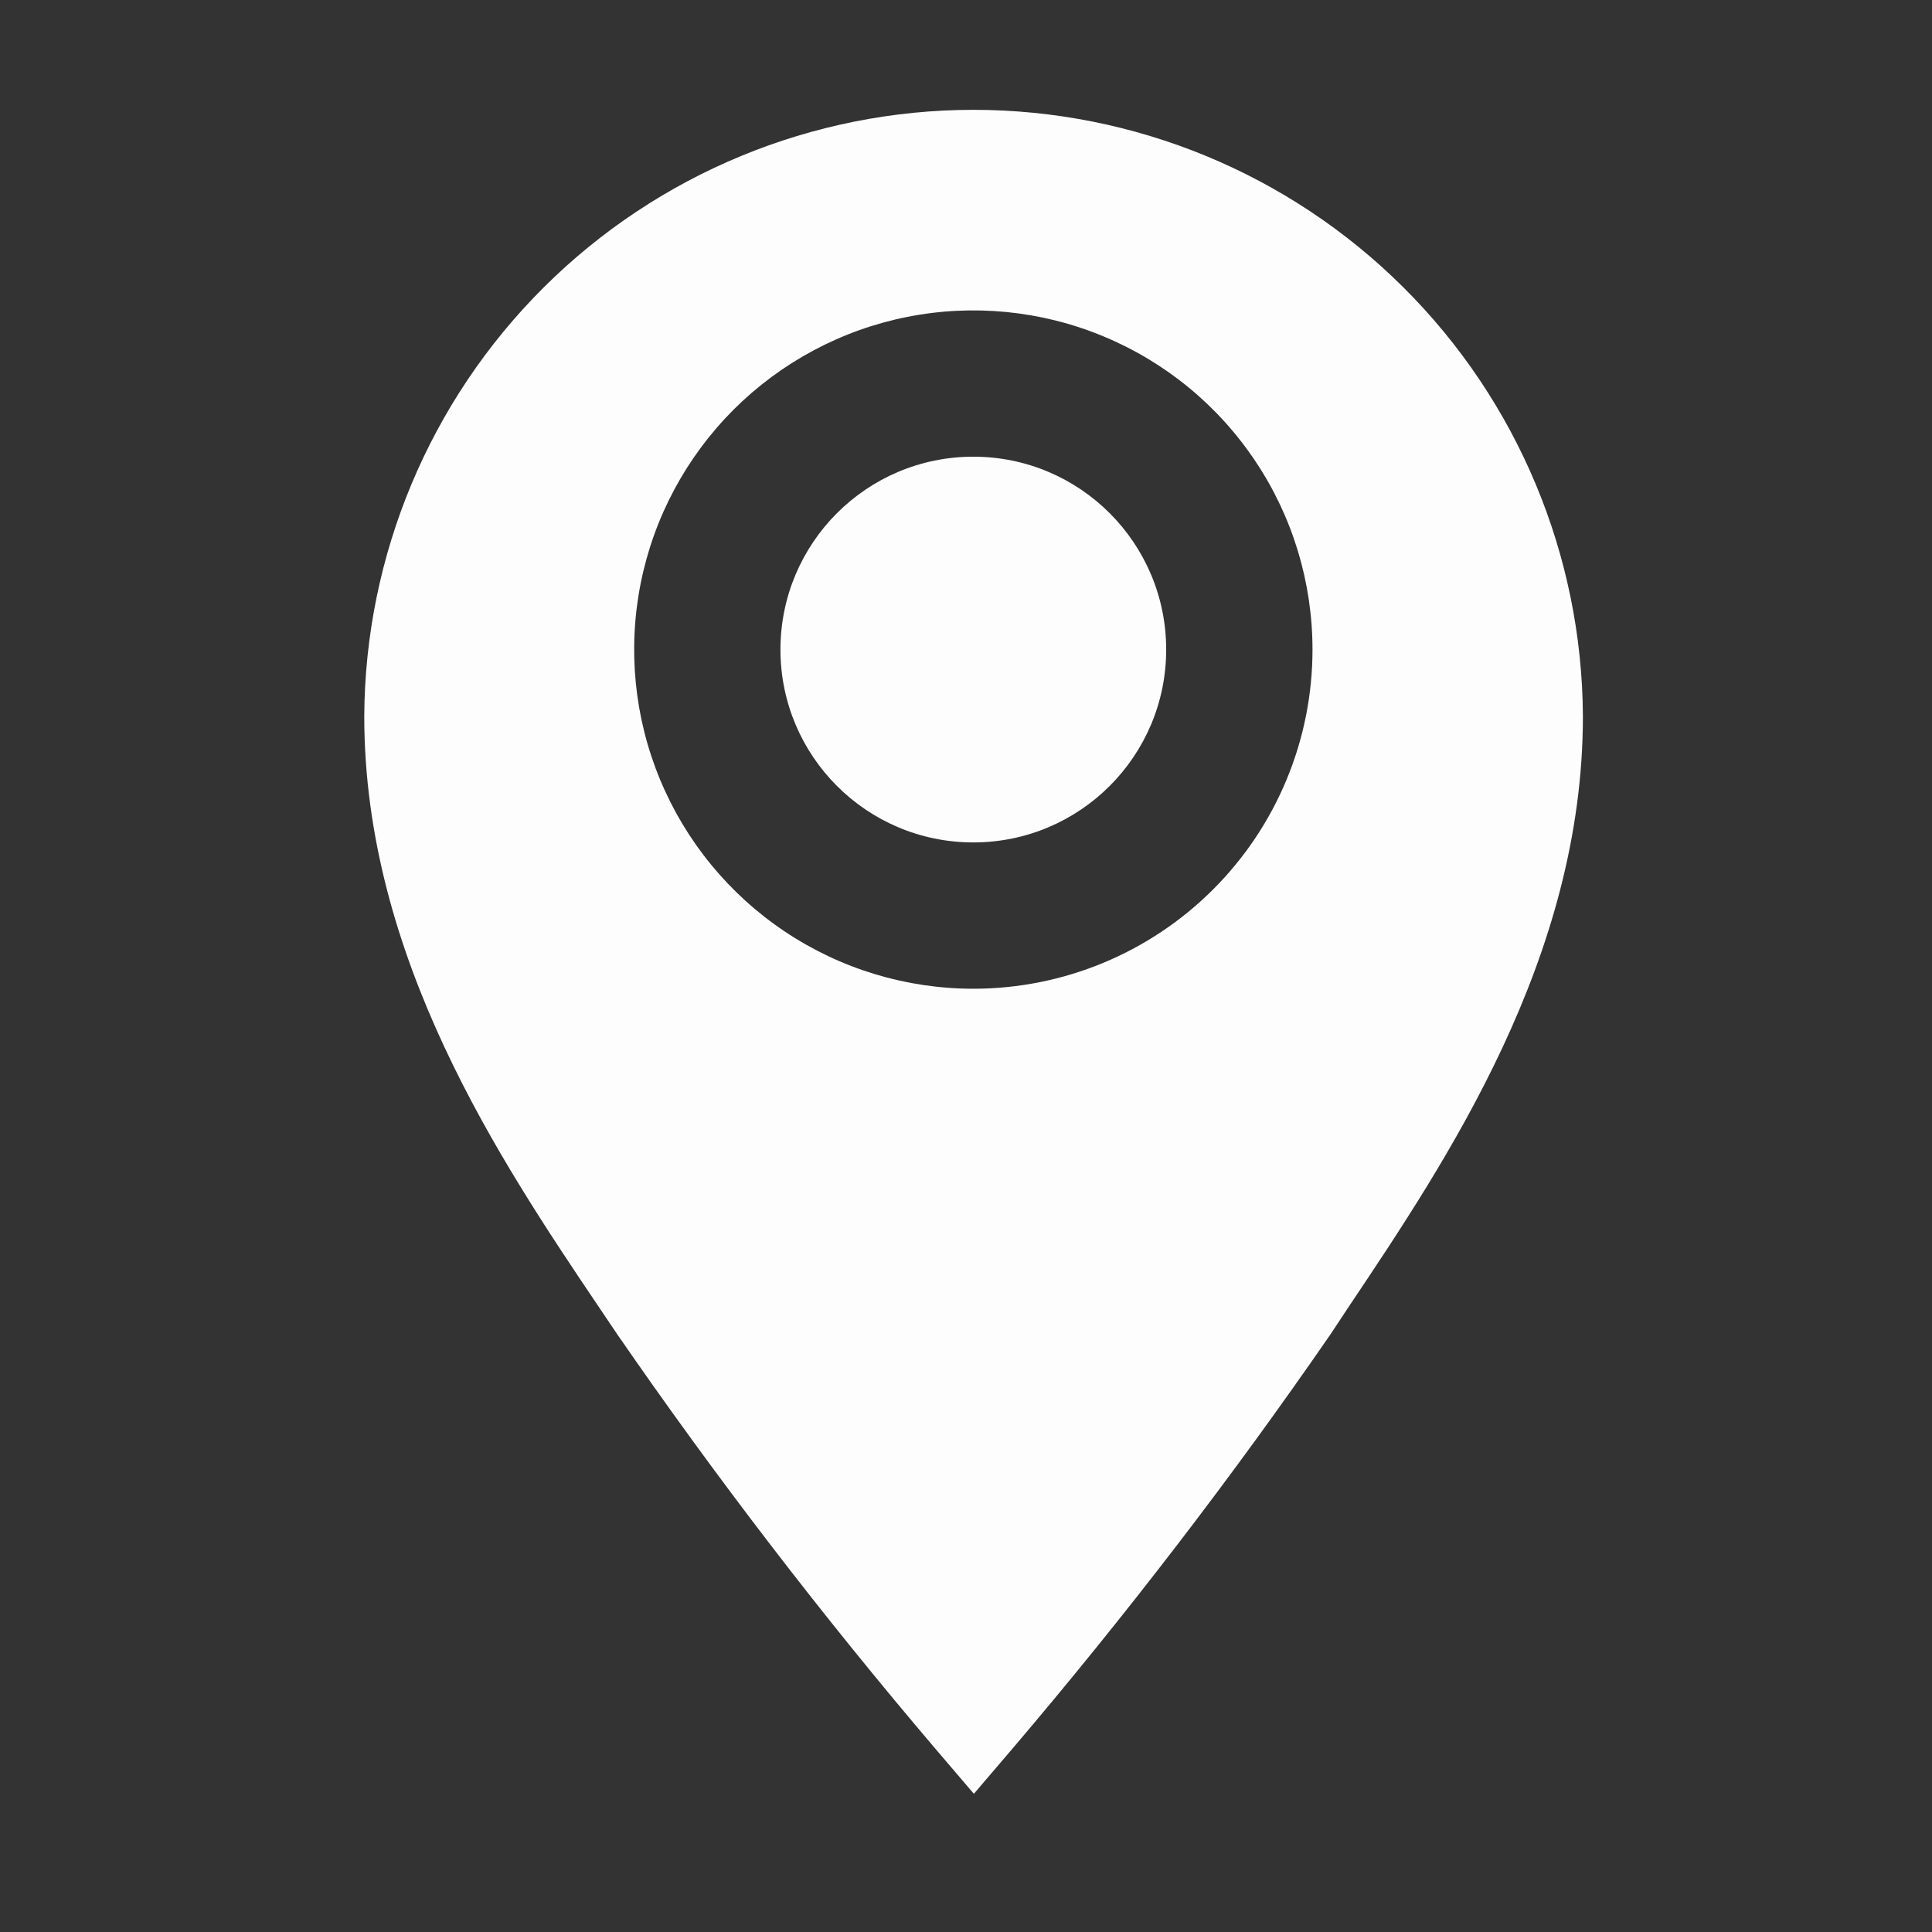
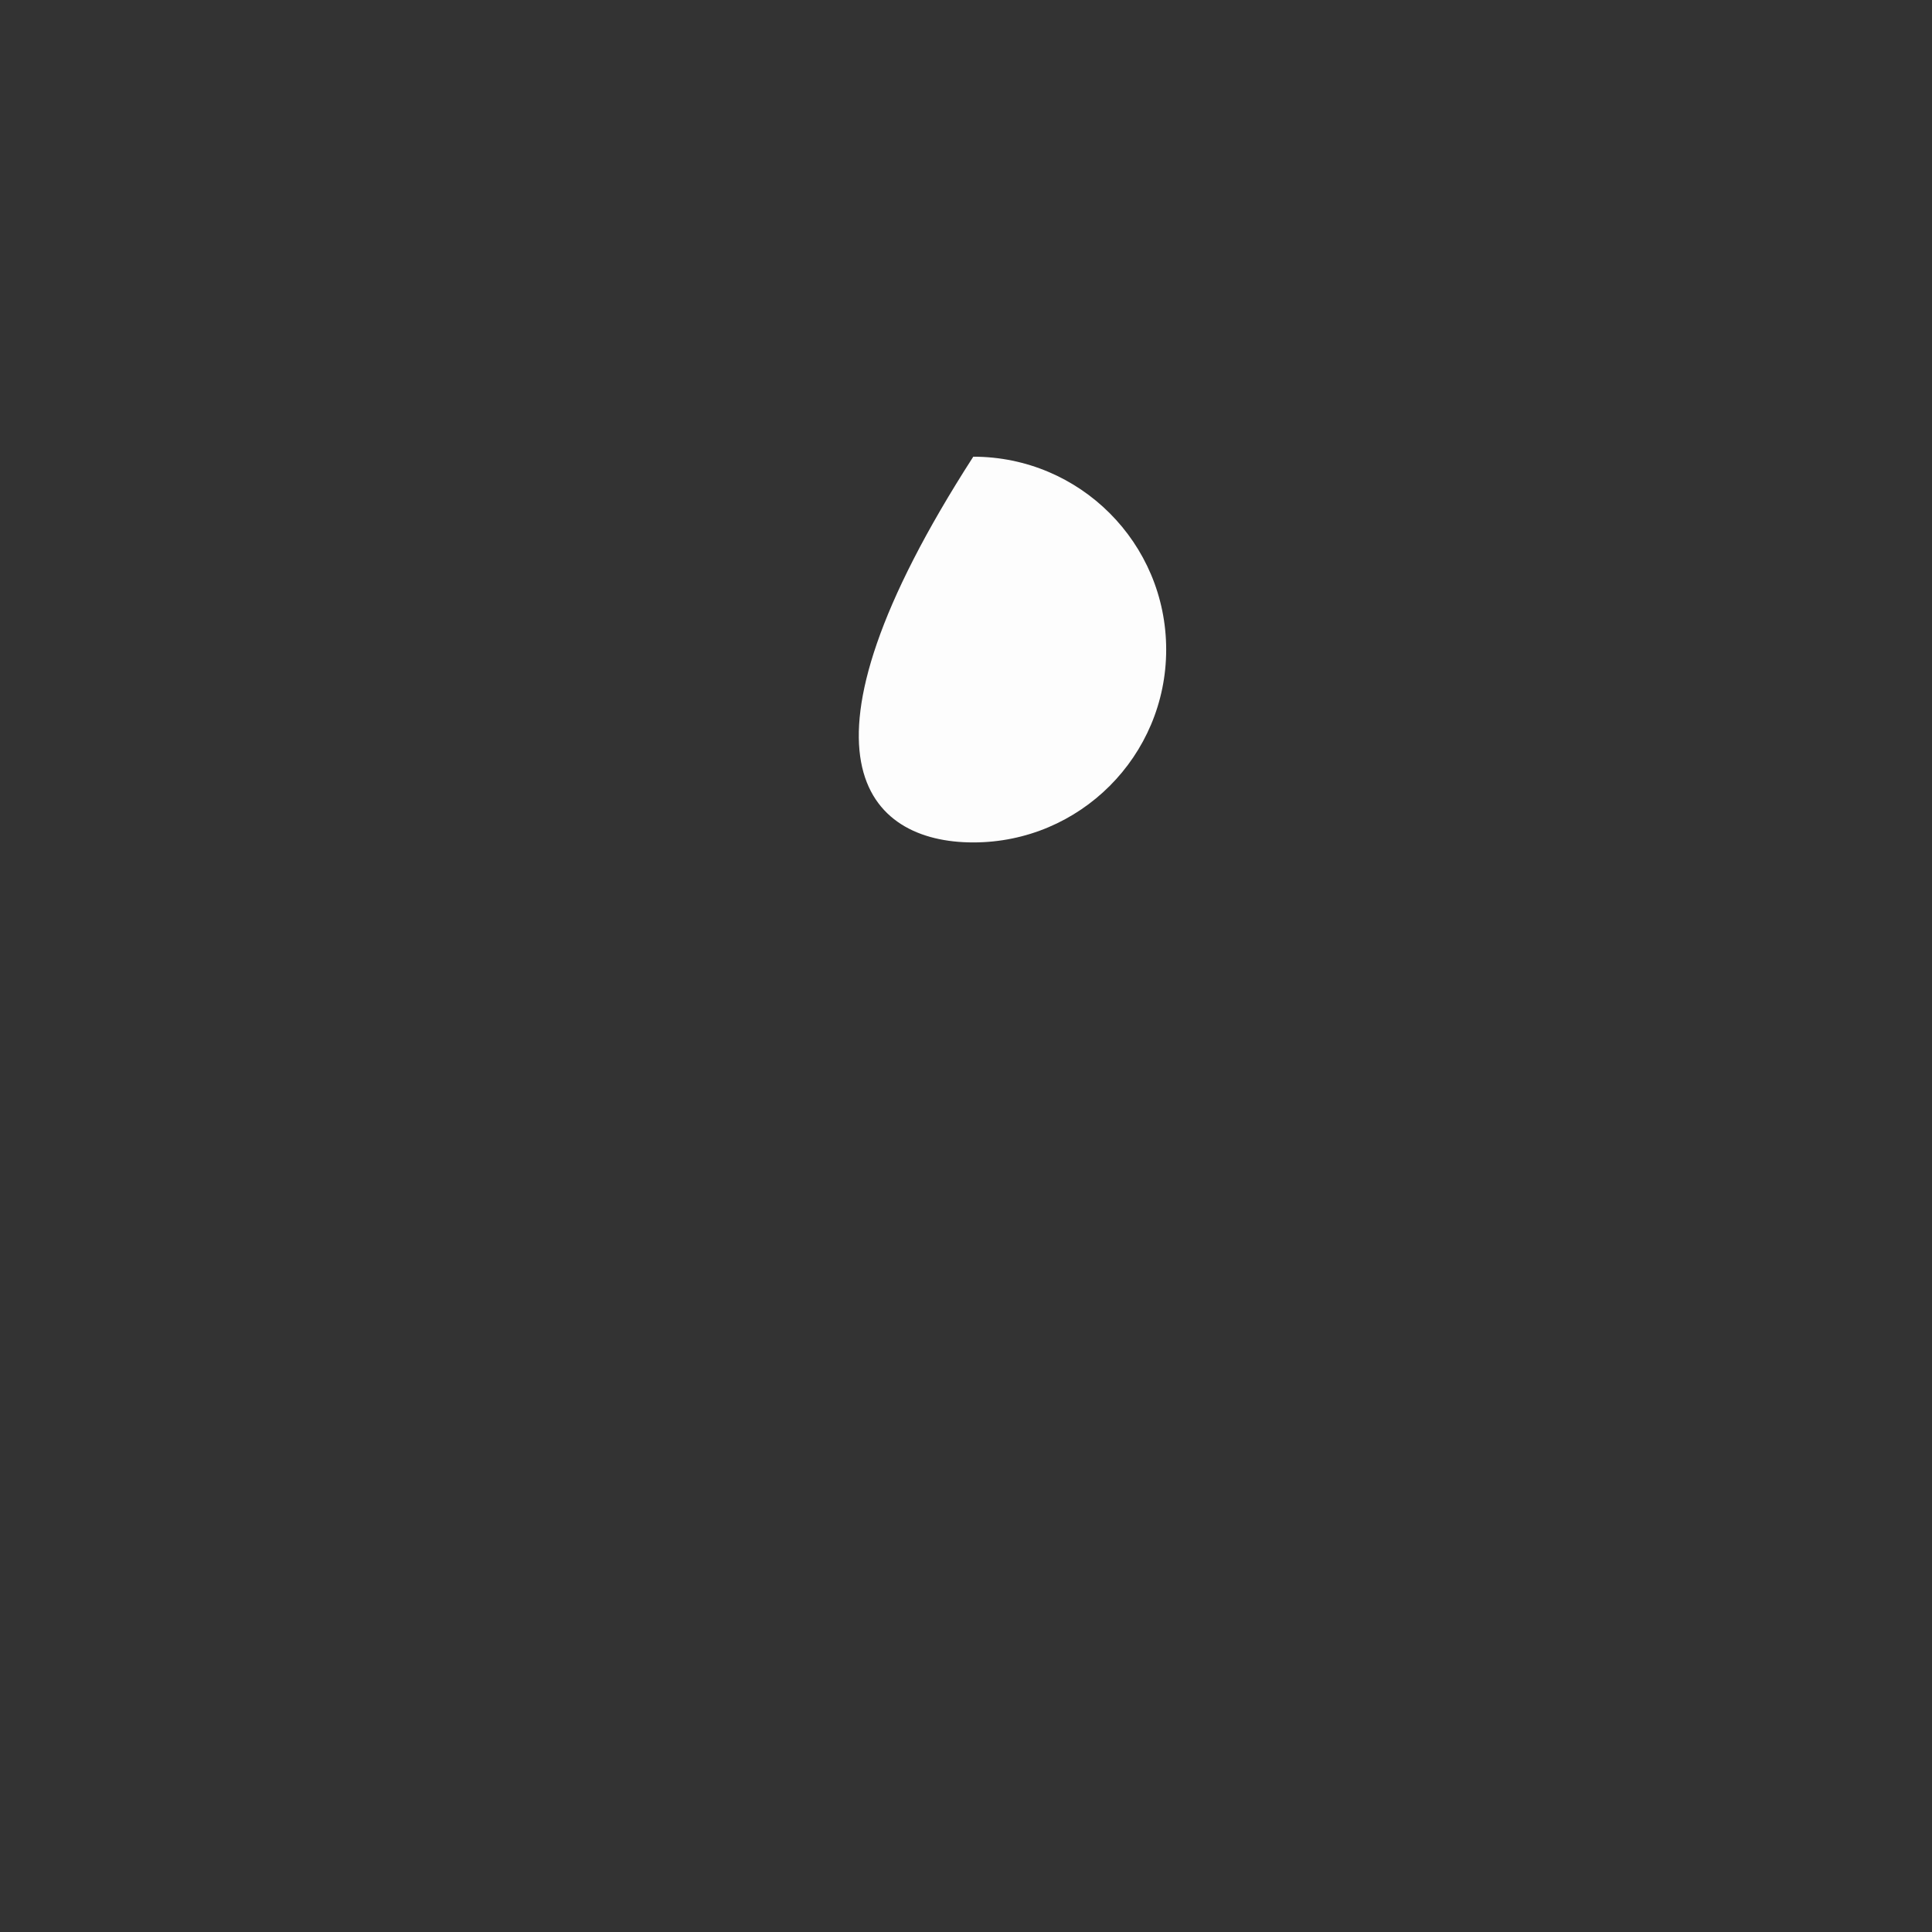
<svg xmlns="http://www.w3.org/2000/svg" width="26" height="26" viewBox="0 0 26 26" fill="none">
  <rect x="0" y="0" width="26" height="26" fill="#333333" stroke="none" />
  <g clip-path="url(#clip0_125_6543)">
-     <path d="M13.099 1.478C10.932 1.479 8.853 2.339 7.317 3.868C5.782 5.397 4.913 7.472 4.902 9.639C4.902 12.889 6.725 15.609 8.061 17.592L8.305 17.954C9.634 19.881 11.06 21.738 12.577 23.521L13.106 24.14L13.635 23.521C15.152 21.738 16.578 19.881 17.907 17.954L18.151 17.585C19.479 15.602 21.302 12.889 21.302 9.639C21.291 7.471 20.422 5.395 18.885 3.866C17.348 2.336 15.267 1.478 13.099 1.478ZM13.099 13.306C12.196 13.306 11.314 13.039 10.563 12.537C9.812 12.035 9.227 11.322 8.882 10.489C8.536 9.654 8.446 8.737 8.622 7.851C8.798 6.966 9.233 6.153 9.871 5.514C10.51 4.876 11.323 4.441 12.208 4.265C13.094 4.089 14.012 4.179 14.846 4.525C15.68 4.87 16.393 5.455 16.894 6.206C17.396 6.956 17.663 7.839 17.663 8.742C17.663 9.952 17.183 11.113 16.326 11.969C15.47 12.825 14.309 13.306 13.099 13.306Z" fill="#FDFDFD" />
-     <path d="M13.098 11.337C14.532 11.337 15.694 10.175 15.694 8.742C15.694 7.308 14.532 6.146 13.098 6.146C11.665 6.146 10.503 7.308 10.503 8.742C10.503 10.175 11.665 11.337 13.098 11.337Z" fill="#FDFDFD" />
+     <path d="M13.098 11.337C14.532 11.337 15.694 10.175 15.694 8.742C15.694 7.308 14.532 6.146 13.098 6.146C10.503 10.175 11.665 11.337 13.098 11.337Z" fill="#FDFDFD" />
  </g>
  <defs>
    <clipPath id="clip0_125_6543">
      <rect width="25.049" height="25.049" fill="white" transform="translate(0.574 0.086)" />
    </clipPath>
  </defs>
</svg>